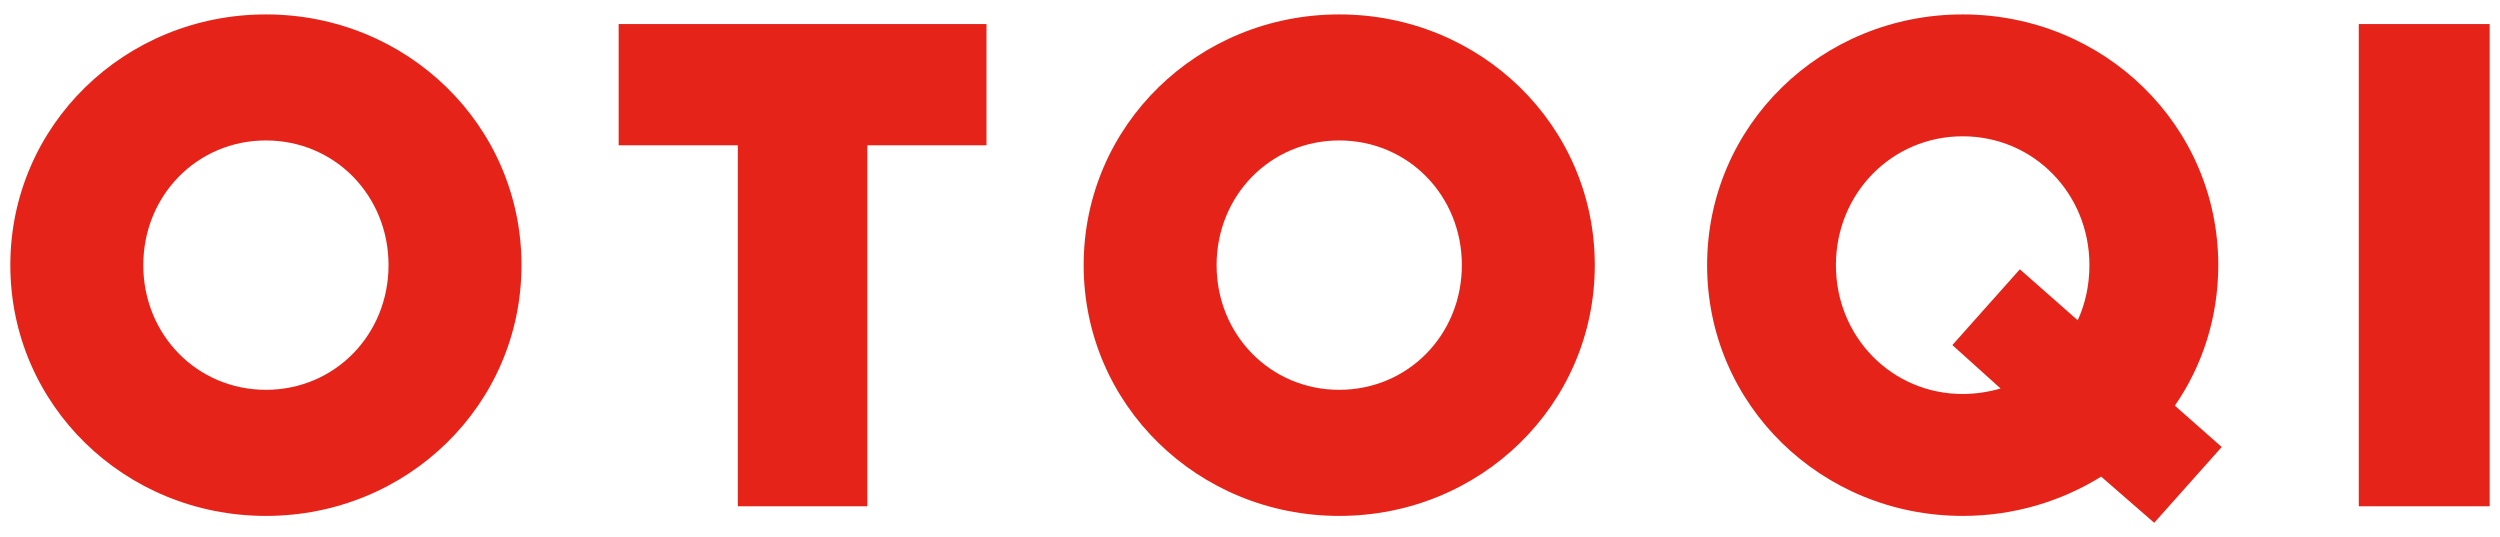
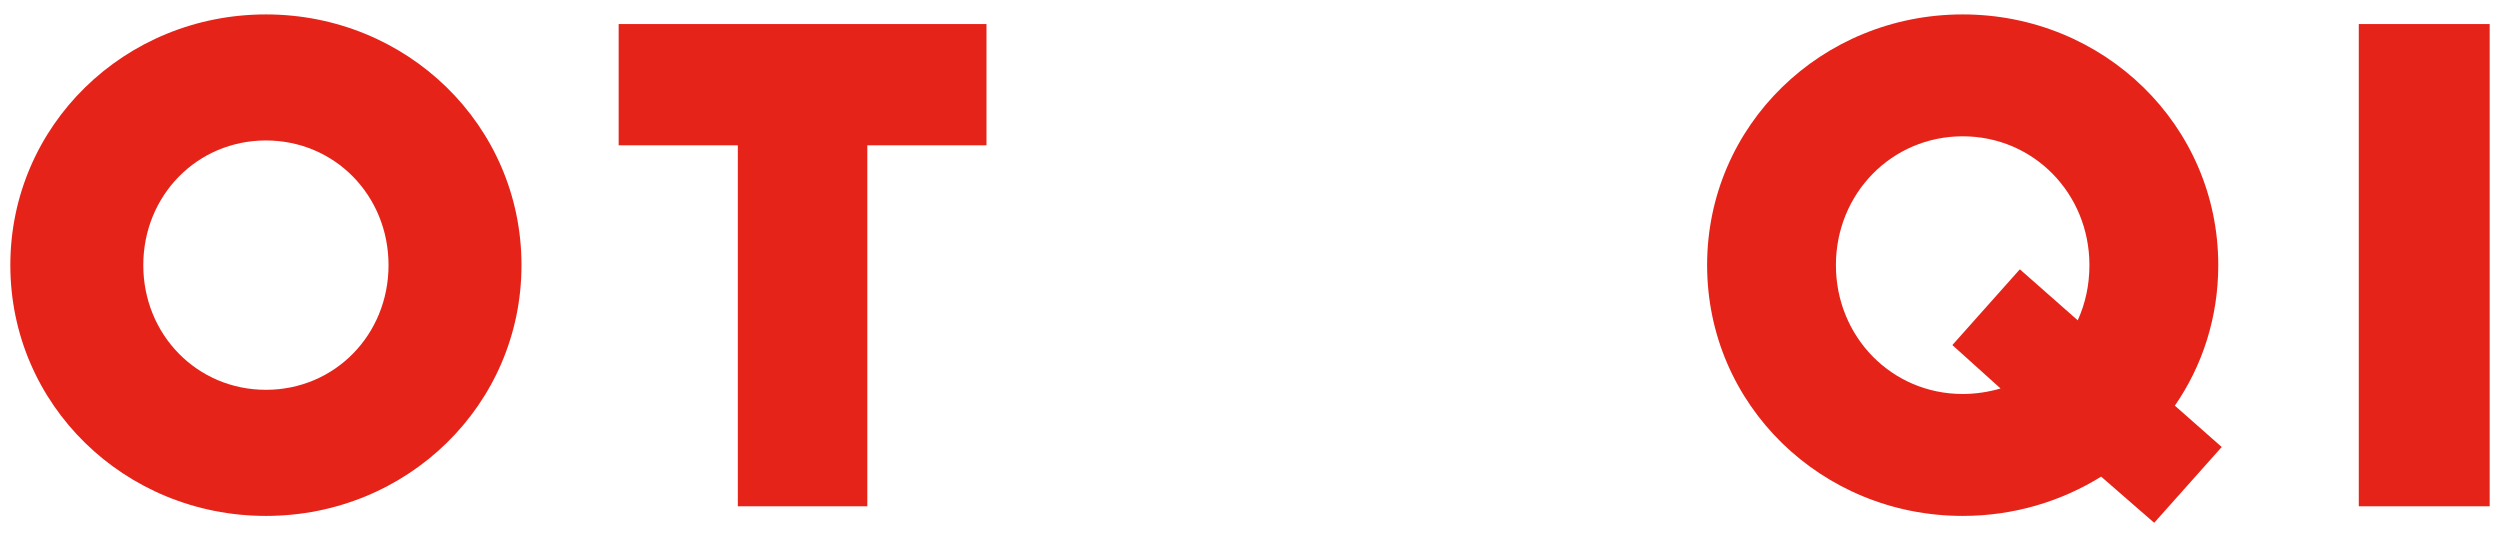
<svg xmlns="http://www.w3.org/2000/svg" width="121" height="26" viewBox="0 0 121 26" fill="none">
  <path d="M29.943 1.164H47.746V7.033H41.978V24.504H35.711V7.033H29.943V1.164Z" fill="#E62319" />
  <path d="M12.87 24.97C6.035 24.97 0.5 19.6 0.5 12.833C0.5 6.065 6.035 0.698 12.87 0.698C19.705 0.698 25.24 6.065 25.24 12.833C25.24 19.6 19.705 24.97 12.87 24.97ZM12.87 6.798C9.535 6.798 6.935 9.468 6.935 12.833C6.935 16.198 9.537 18.867 12.87 18.867C16.203 18.867 18.805 16.201 18.805 12.833C18.805 9.464 16.205 6.798 12.87 6.798Z" fill="#E62319" />
-   <path d="M64.818 24.97C57.983 24.97 52.449 19.6 52.449 12.833C52.449 6.065 57.983 0.698 64.818 0.698C71.653 0.698 77.188 6.065 77.188 12.833C77.188 19.6 71.653 24.97 64.818 24.97ZM64.818 6.798C61.483 6.798 58.883 9.468 58.883 12.833C58.883 16.198 61.486 18.867 64.818 18.867C68.151 18.867 70.754 16.201 70.754 12.833C70.754 9.464 68.153 6.798 64.818 6.798Z" fill="#E62319" />
  <path d="M104.262 25.302L101.695 23.068C99.762 24.269 97.46 24.97 94.994 24.97C88.159 24.97 82.624 19.6 82.624 12.833C82.624 6.065 88.159 0.698 94.994 0.698C101.829 0.698 107.364 6.065 107.364 12.833C107.364 15.367 106.597 17.703 105.263 19.634L107.531 21.635L104.264 25.302H104.262ZM94.994 6.597C91.559 6.597 88.858 9.366 88.858 12.833C88.858 16.299 91.557 19.069 94.994 19.069C95.627 19.069 96.26 18.969 96.827 18.802L94.494 16.701L97.761 13.034L100.562 15.503C100.929 14.7 101.128 13.802 101.128 12.833C101.128 9.366 98.428 6.597 94.994 6.597Z" fill="#E62319" />
  <path d="M120.5 1.164V24.504H114.165V1.164H120.5Z" fill="#E62319" />
</svg>